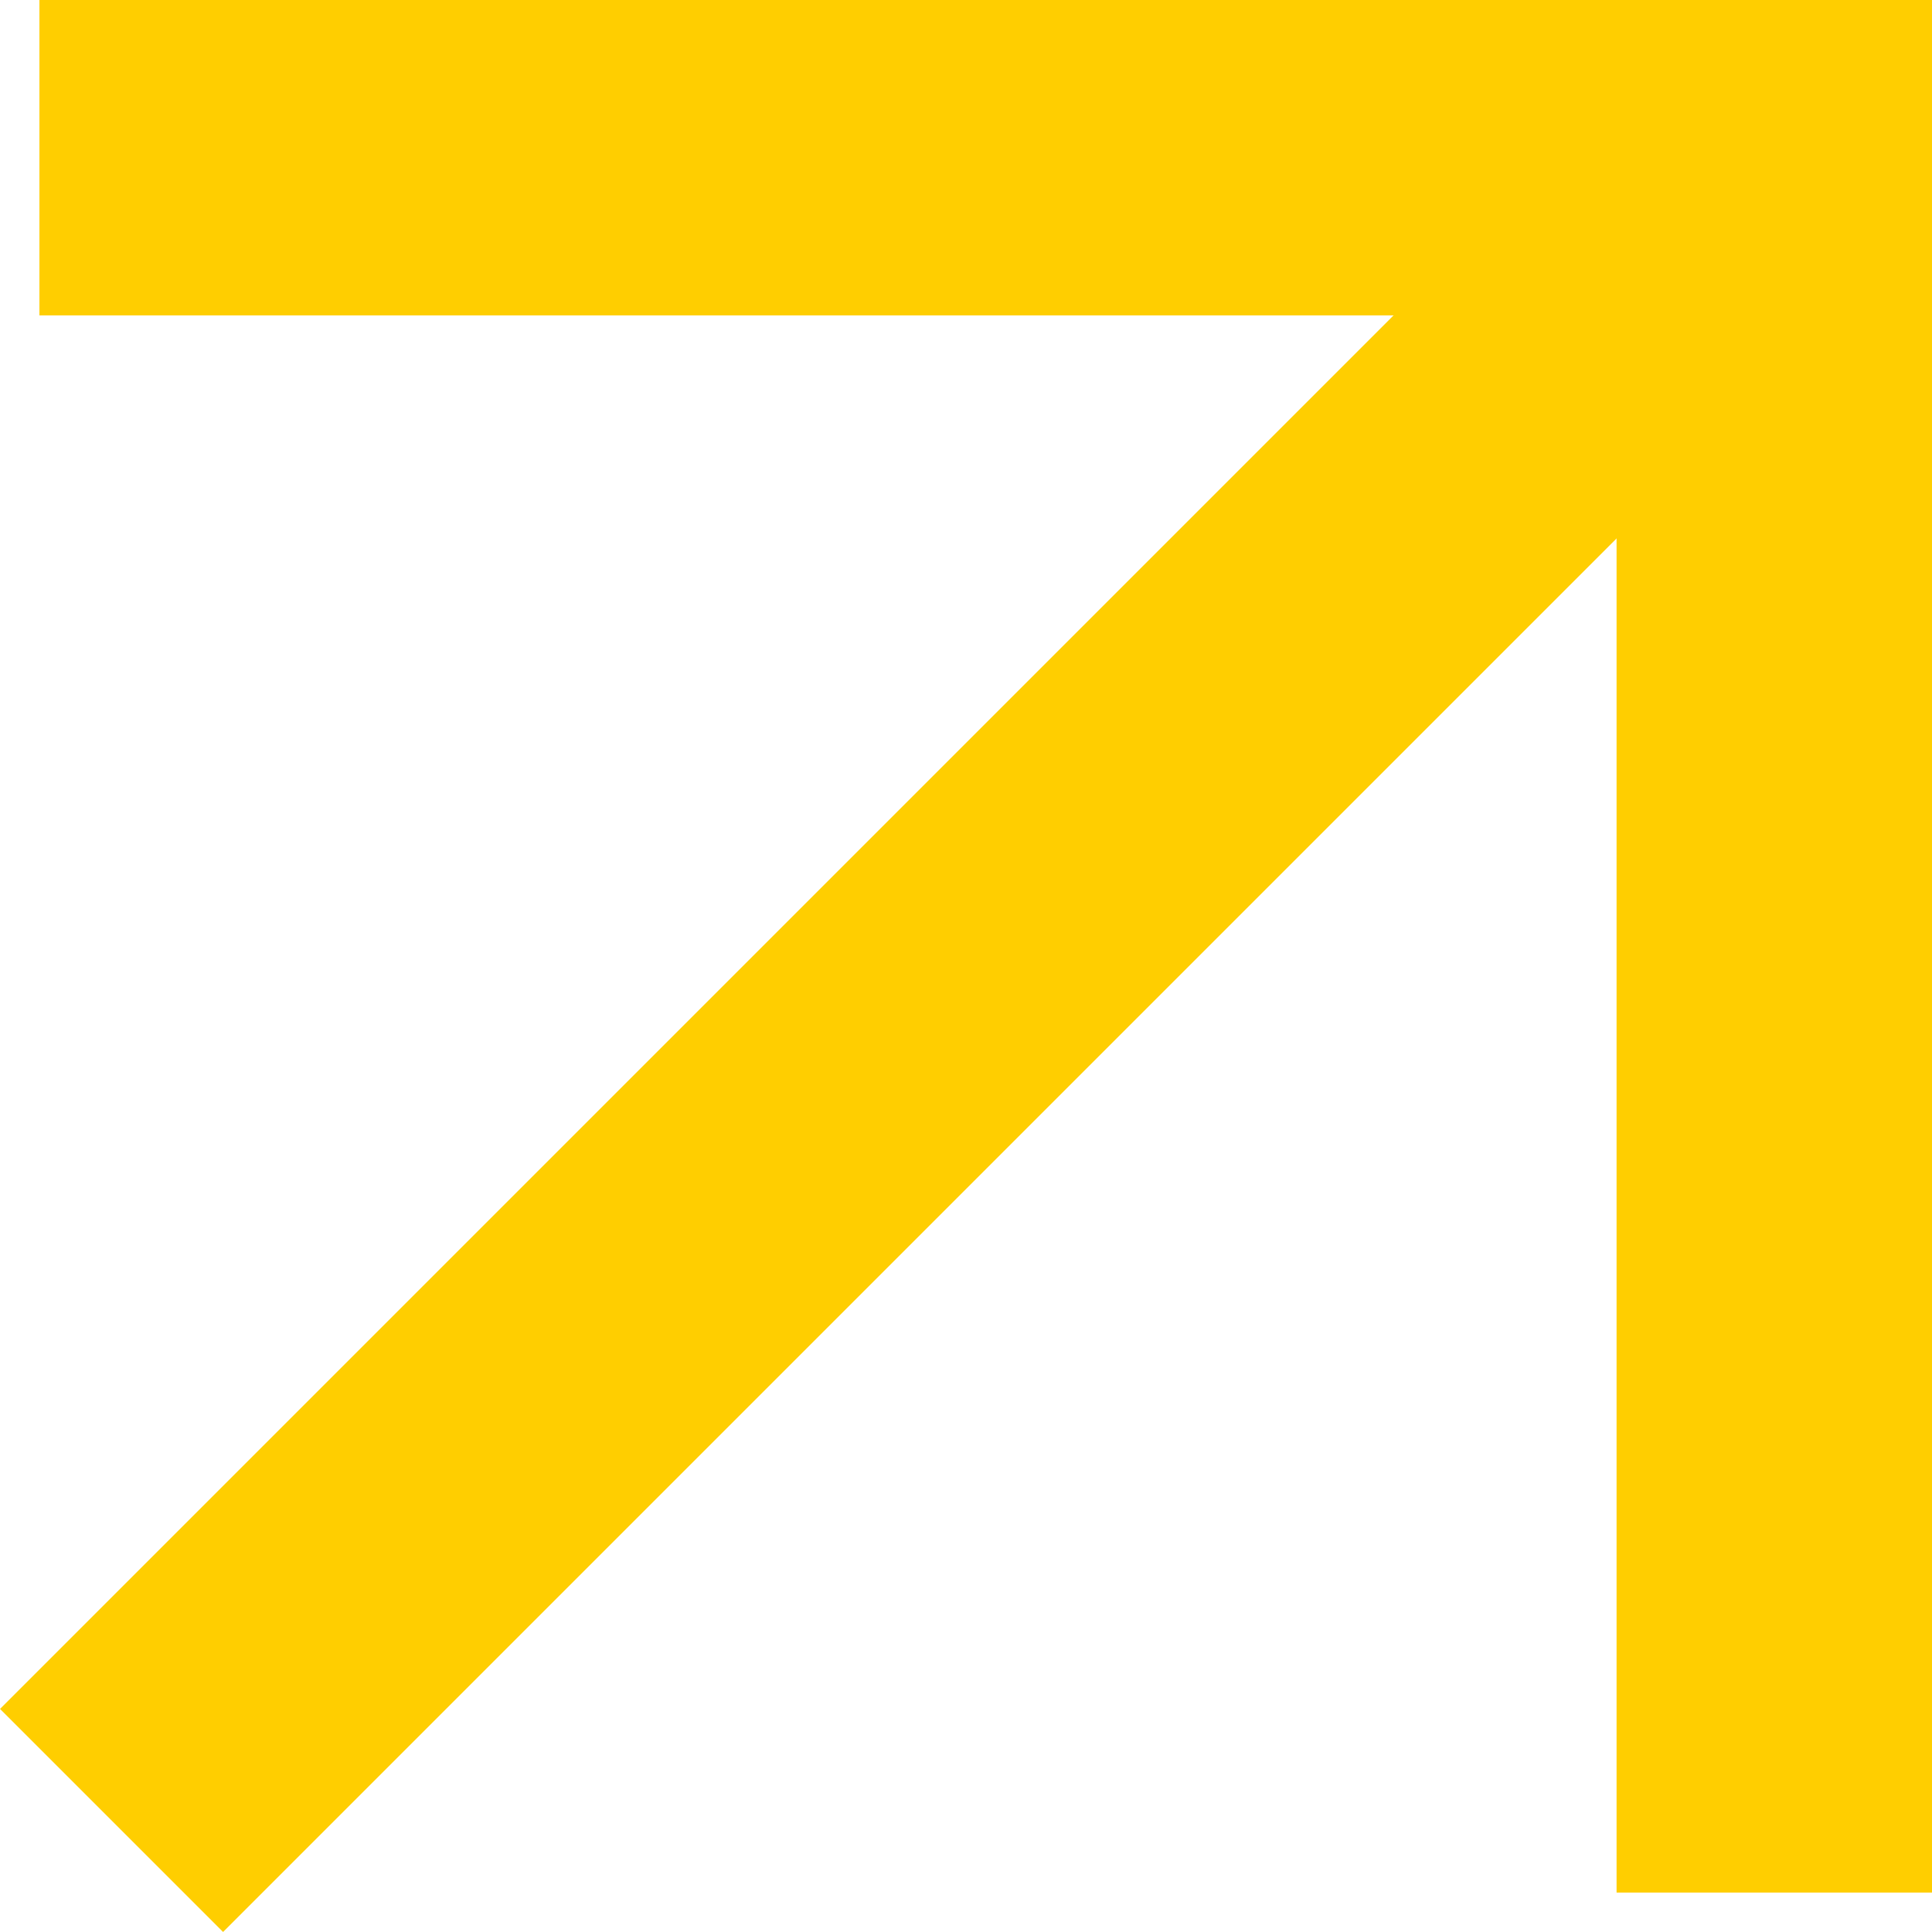
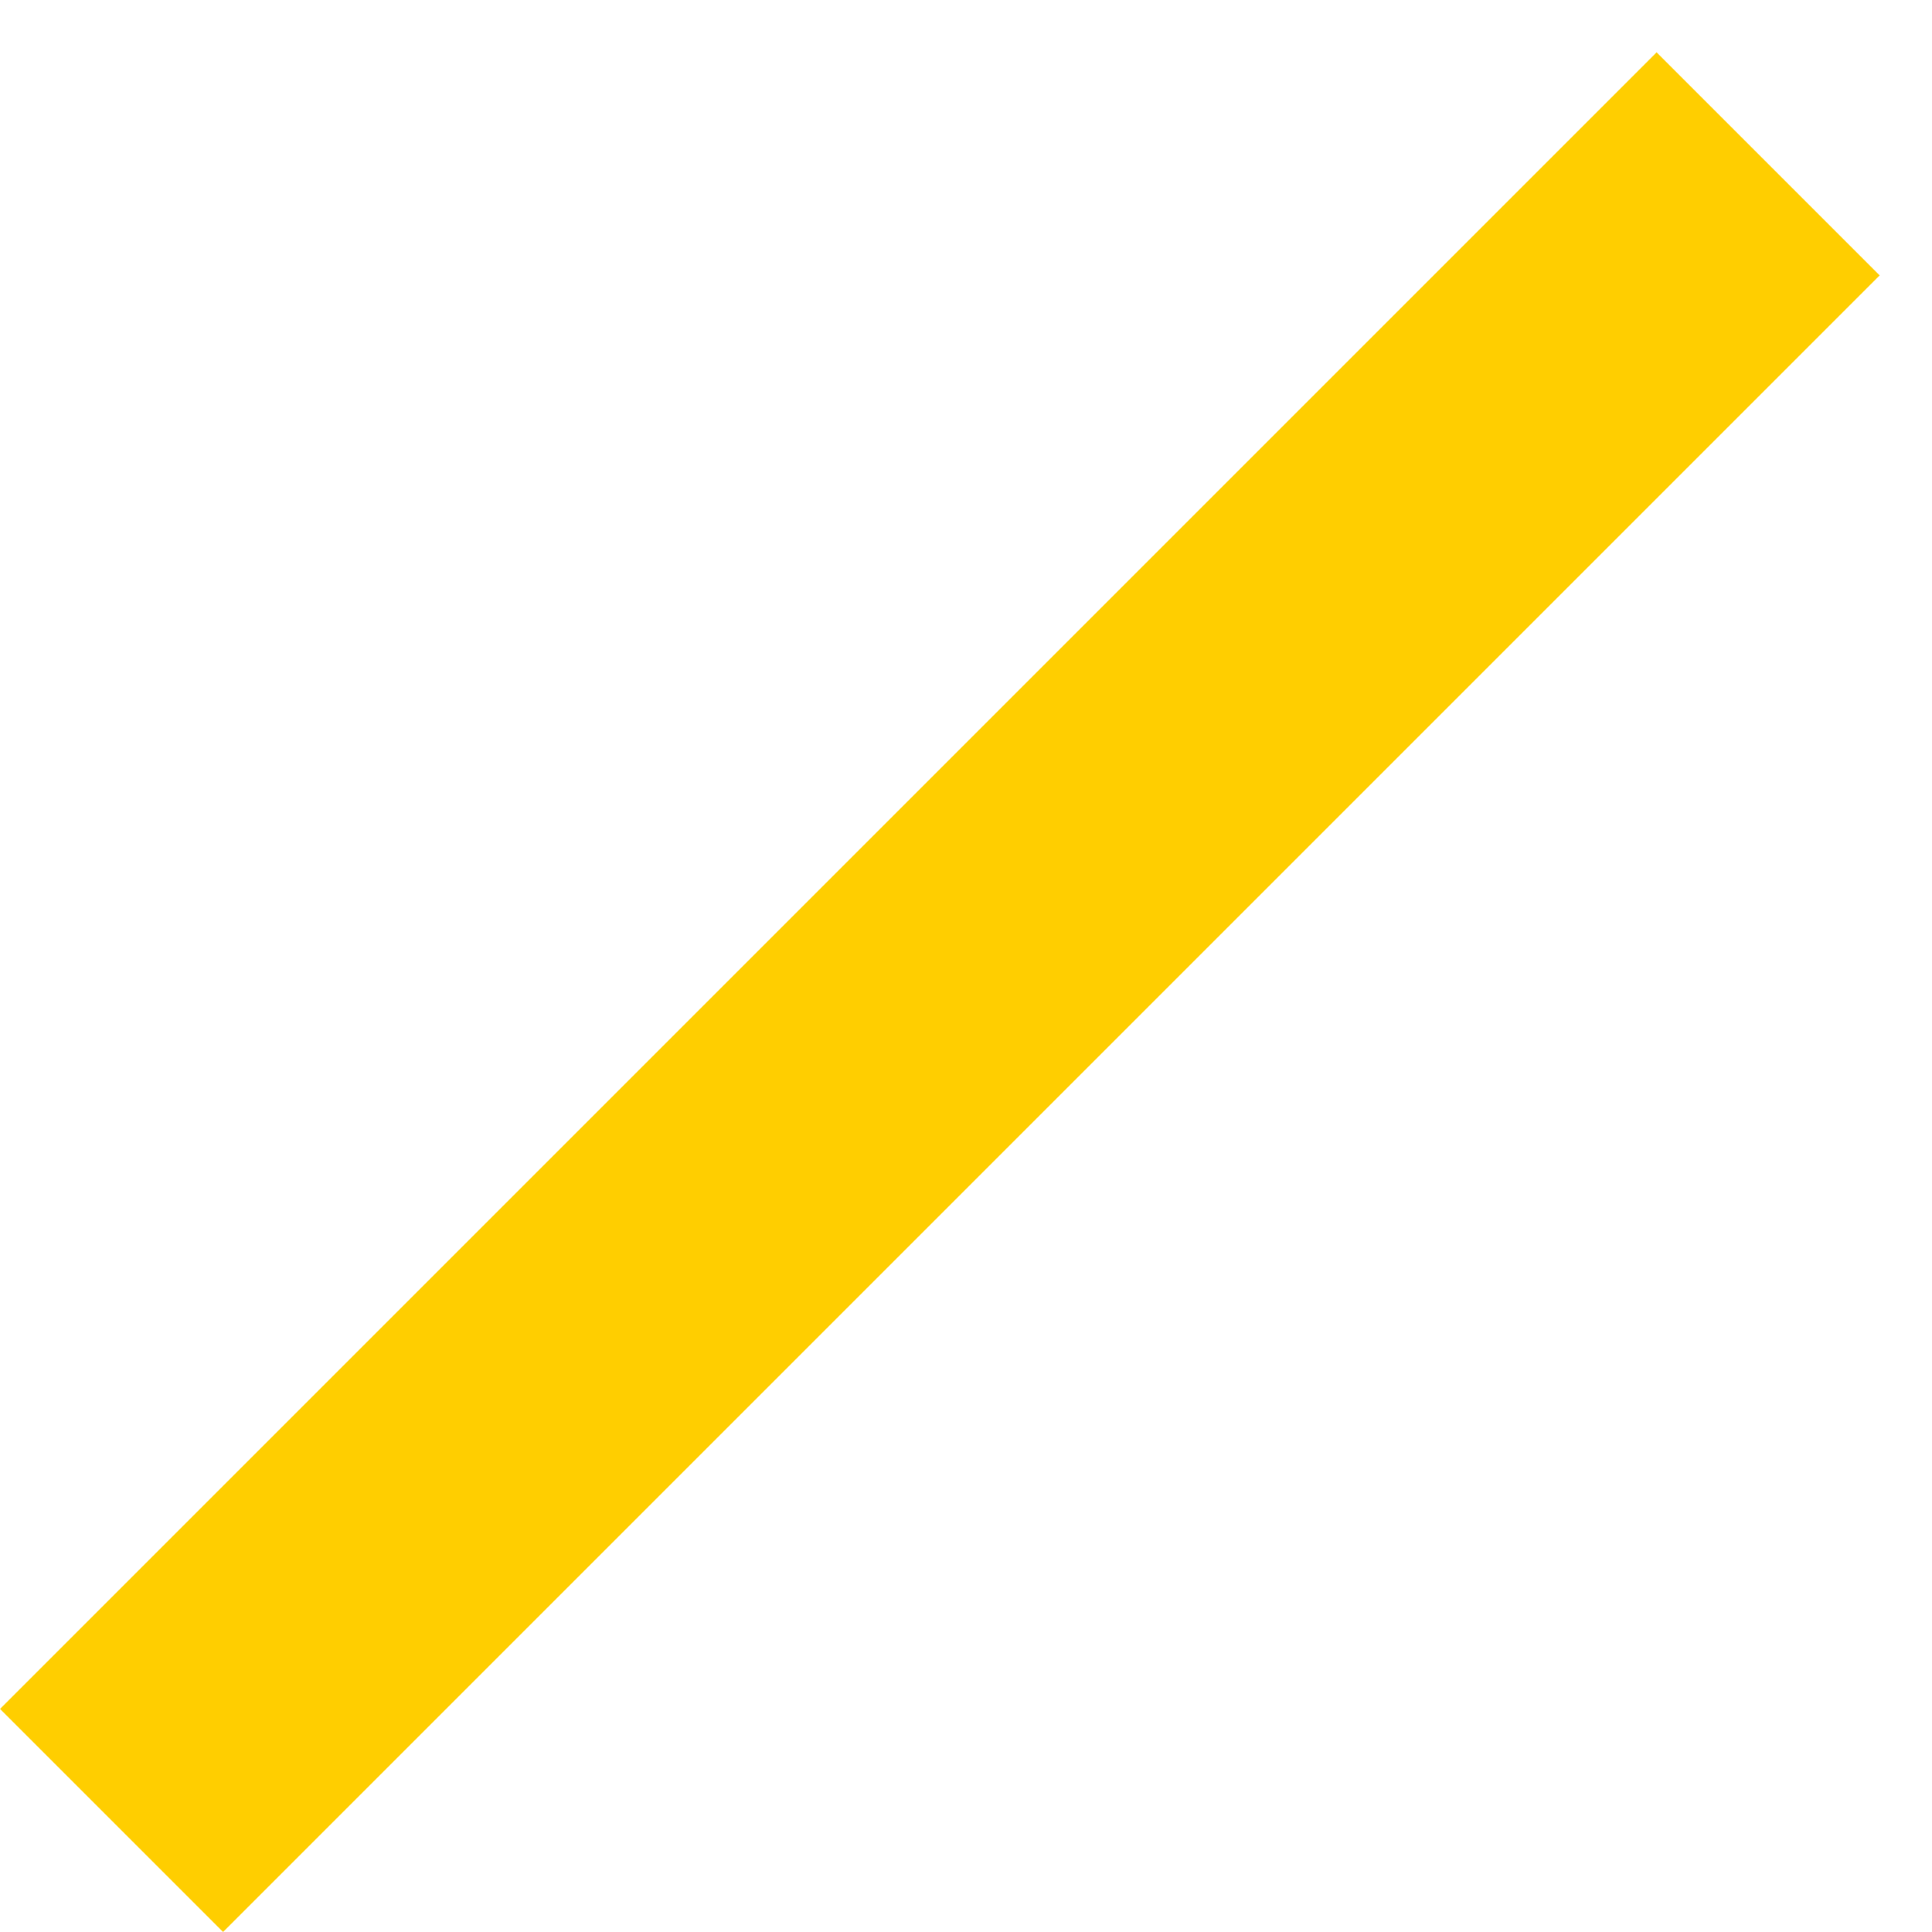
<svg xmlns="http://www.w3.org/2000/svg" width="245" height="245" viewBox="0 0 245 245" fill="none">
-   <rect x="205" width="40" height="240" fill="#FFCE00" />
  <rect x="210.077" y="6.638" width="40" height="297.089" transform="rotate(45 210.077 6.638)" fill="#FFCE00" />
-   <rect x="5" width="240" height="40" fill="#FFCE00" />
</svg>